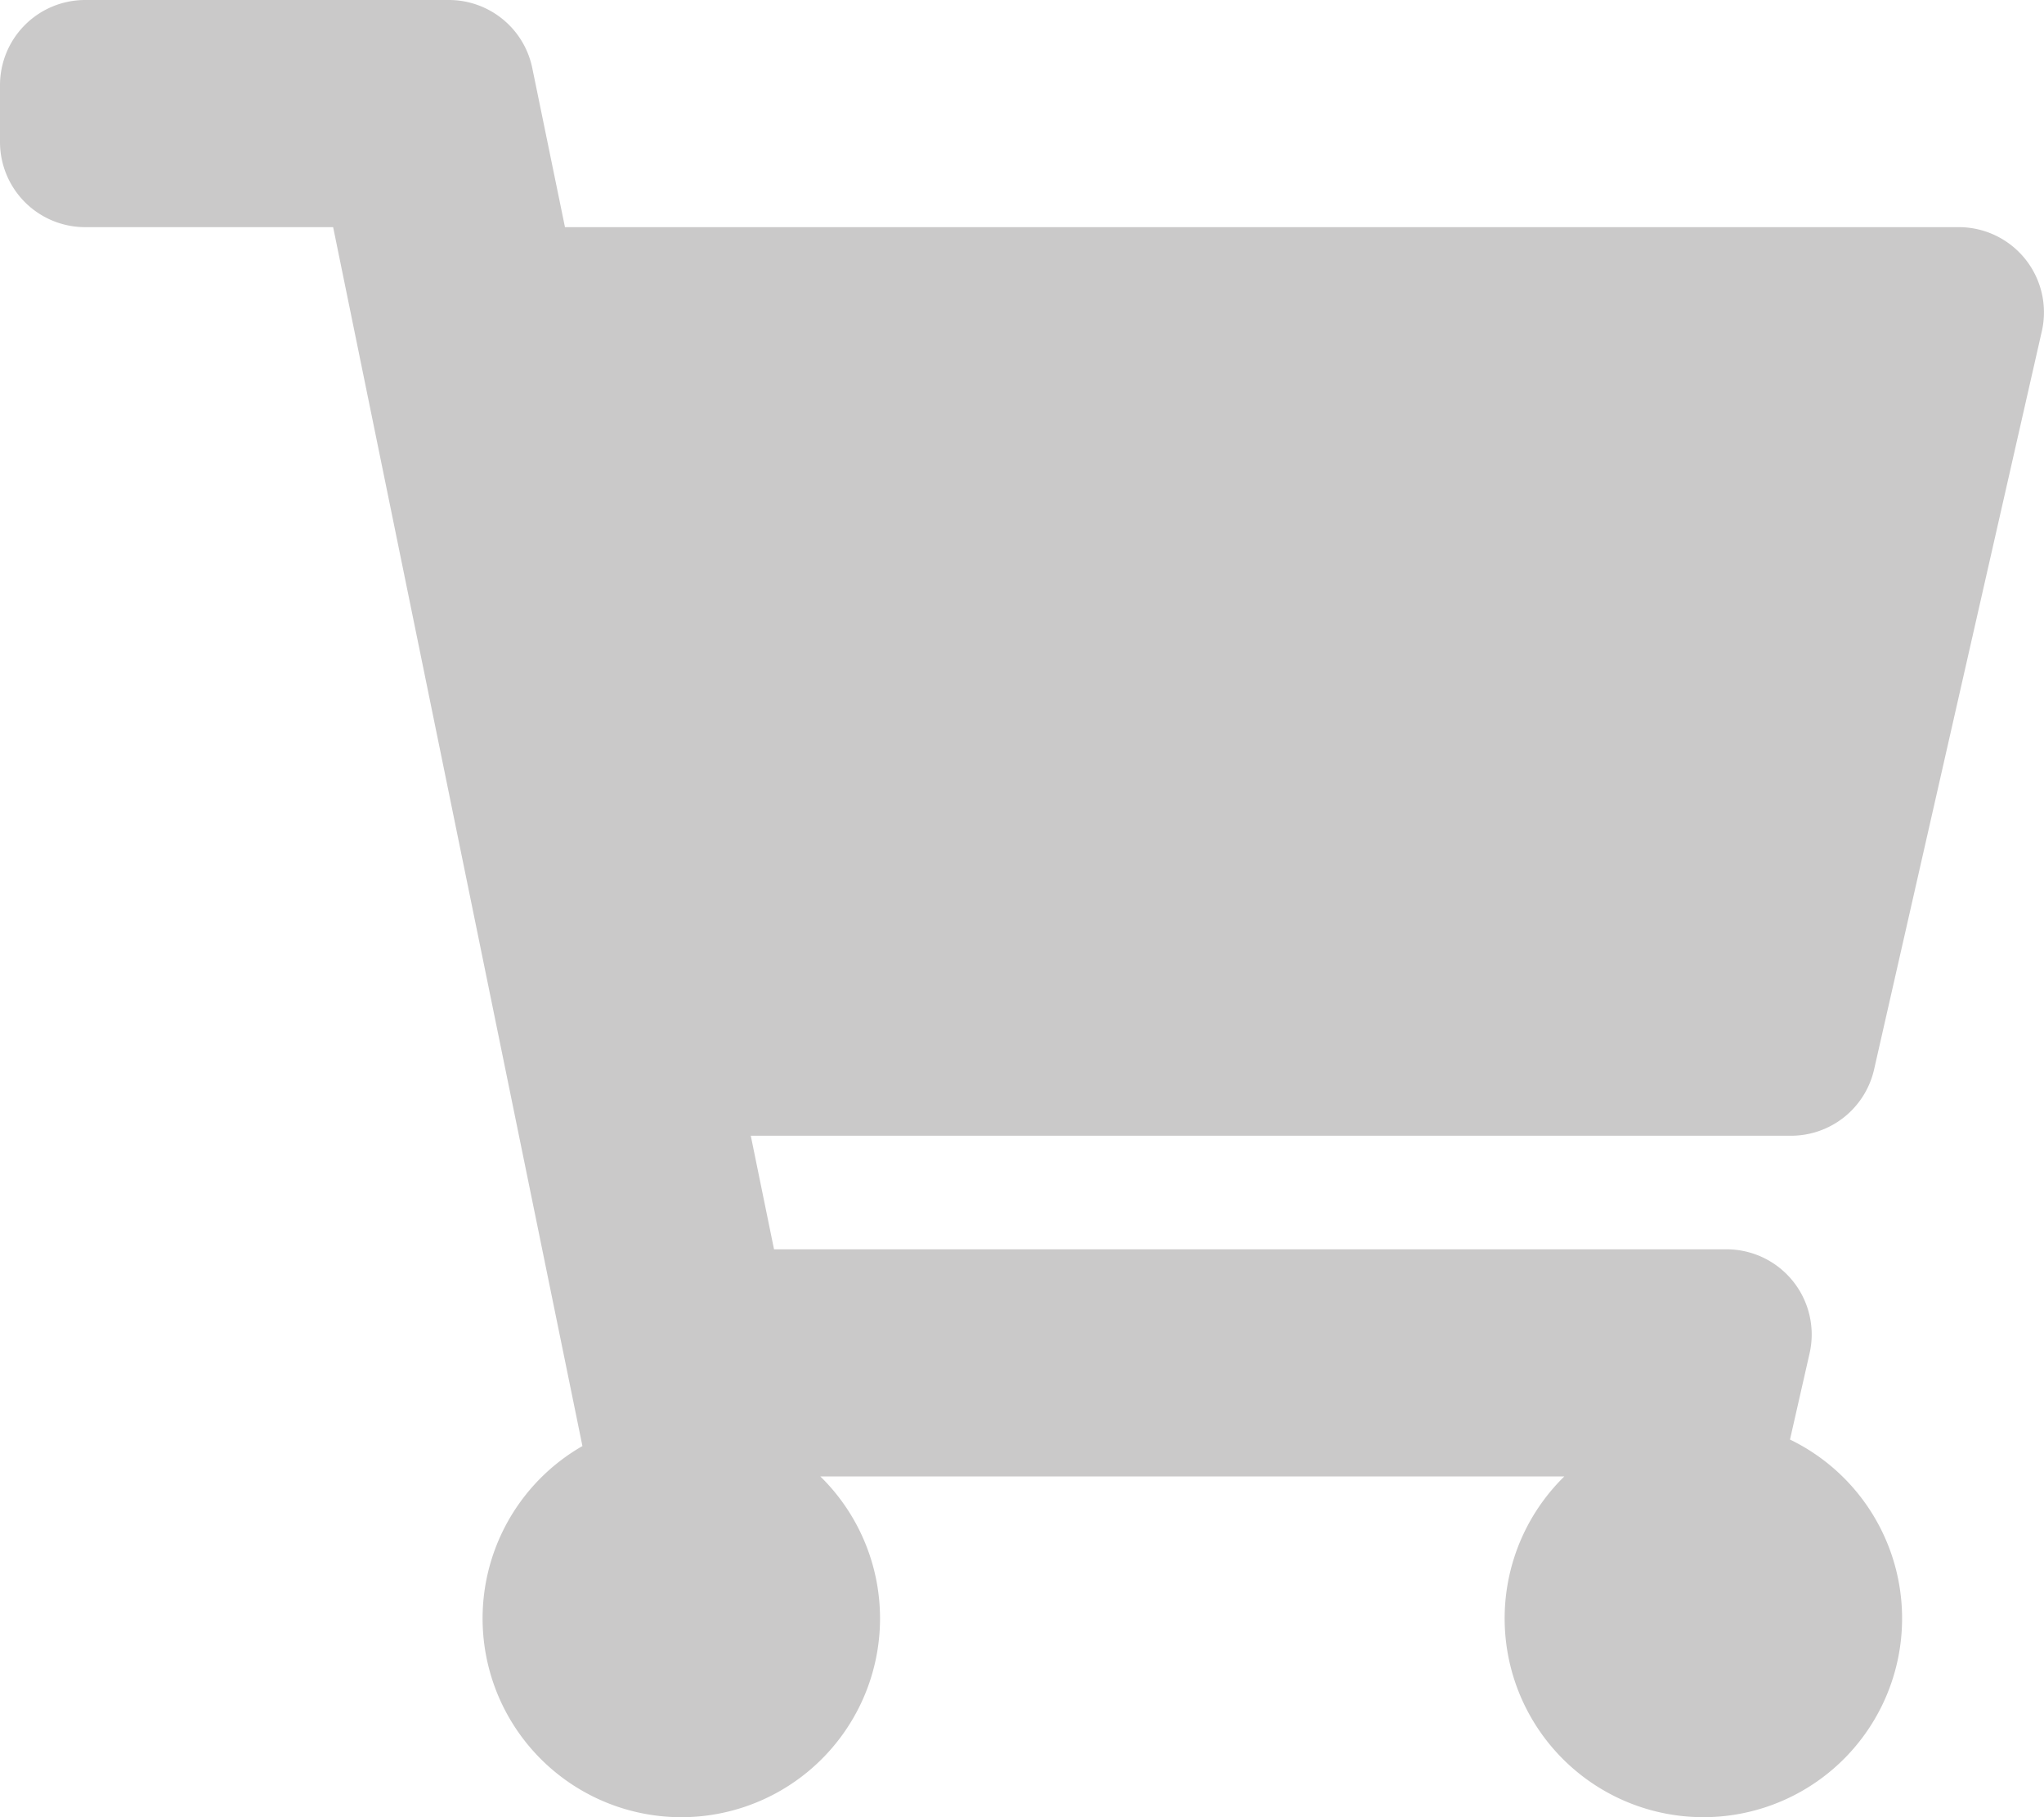
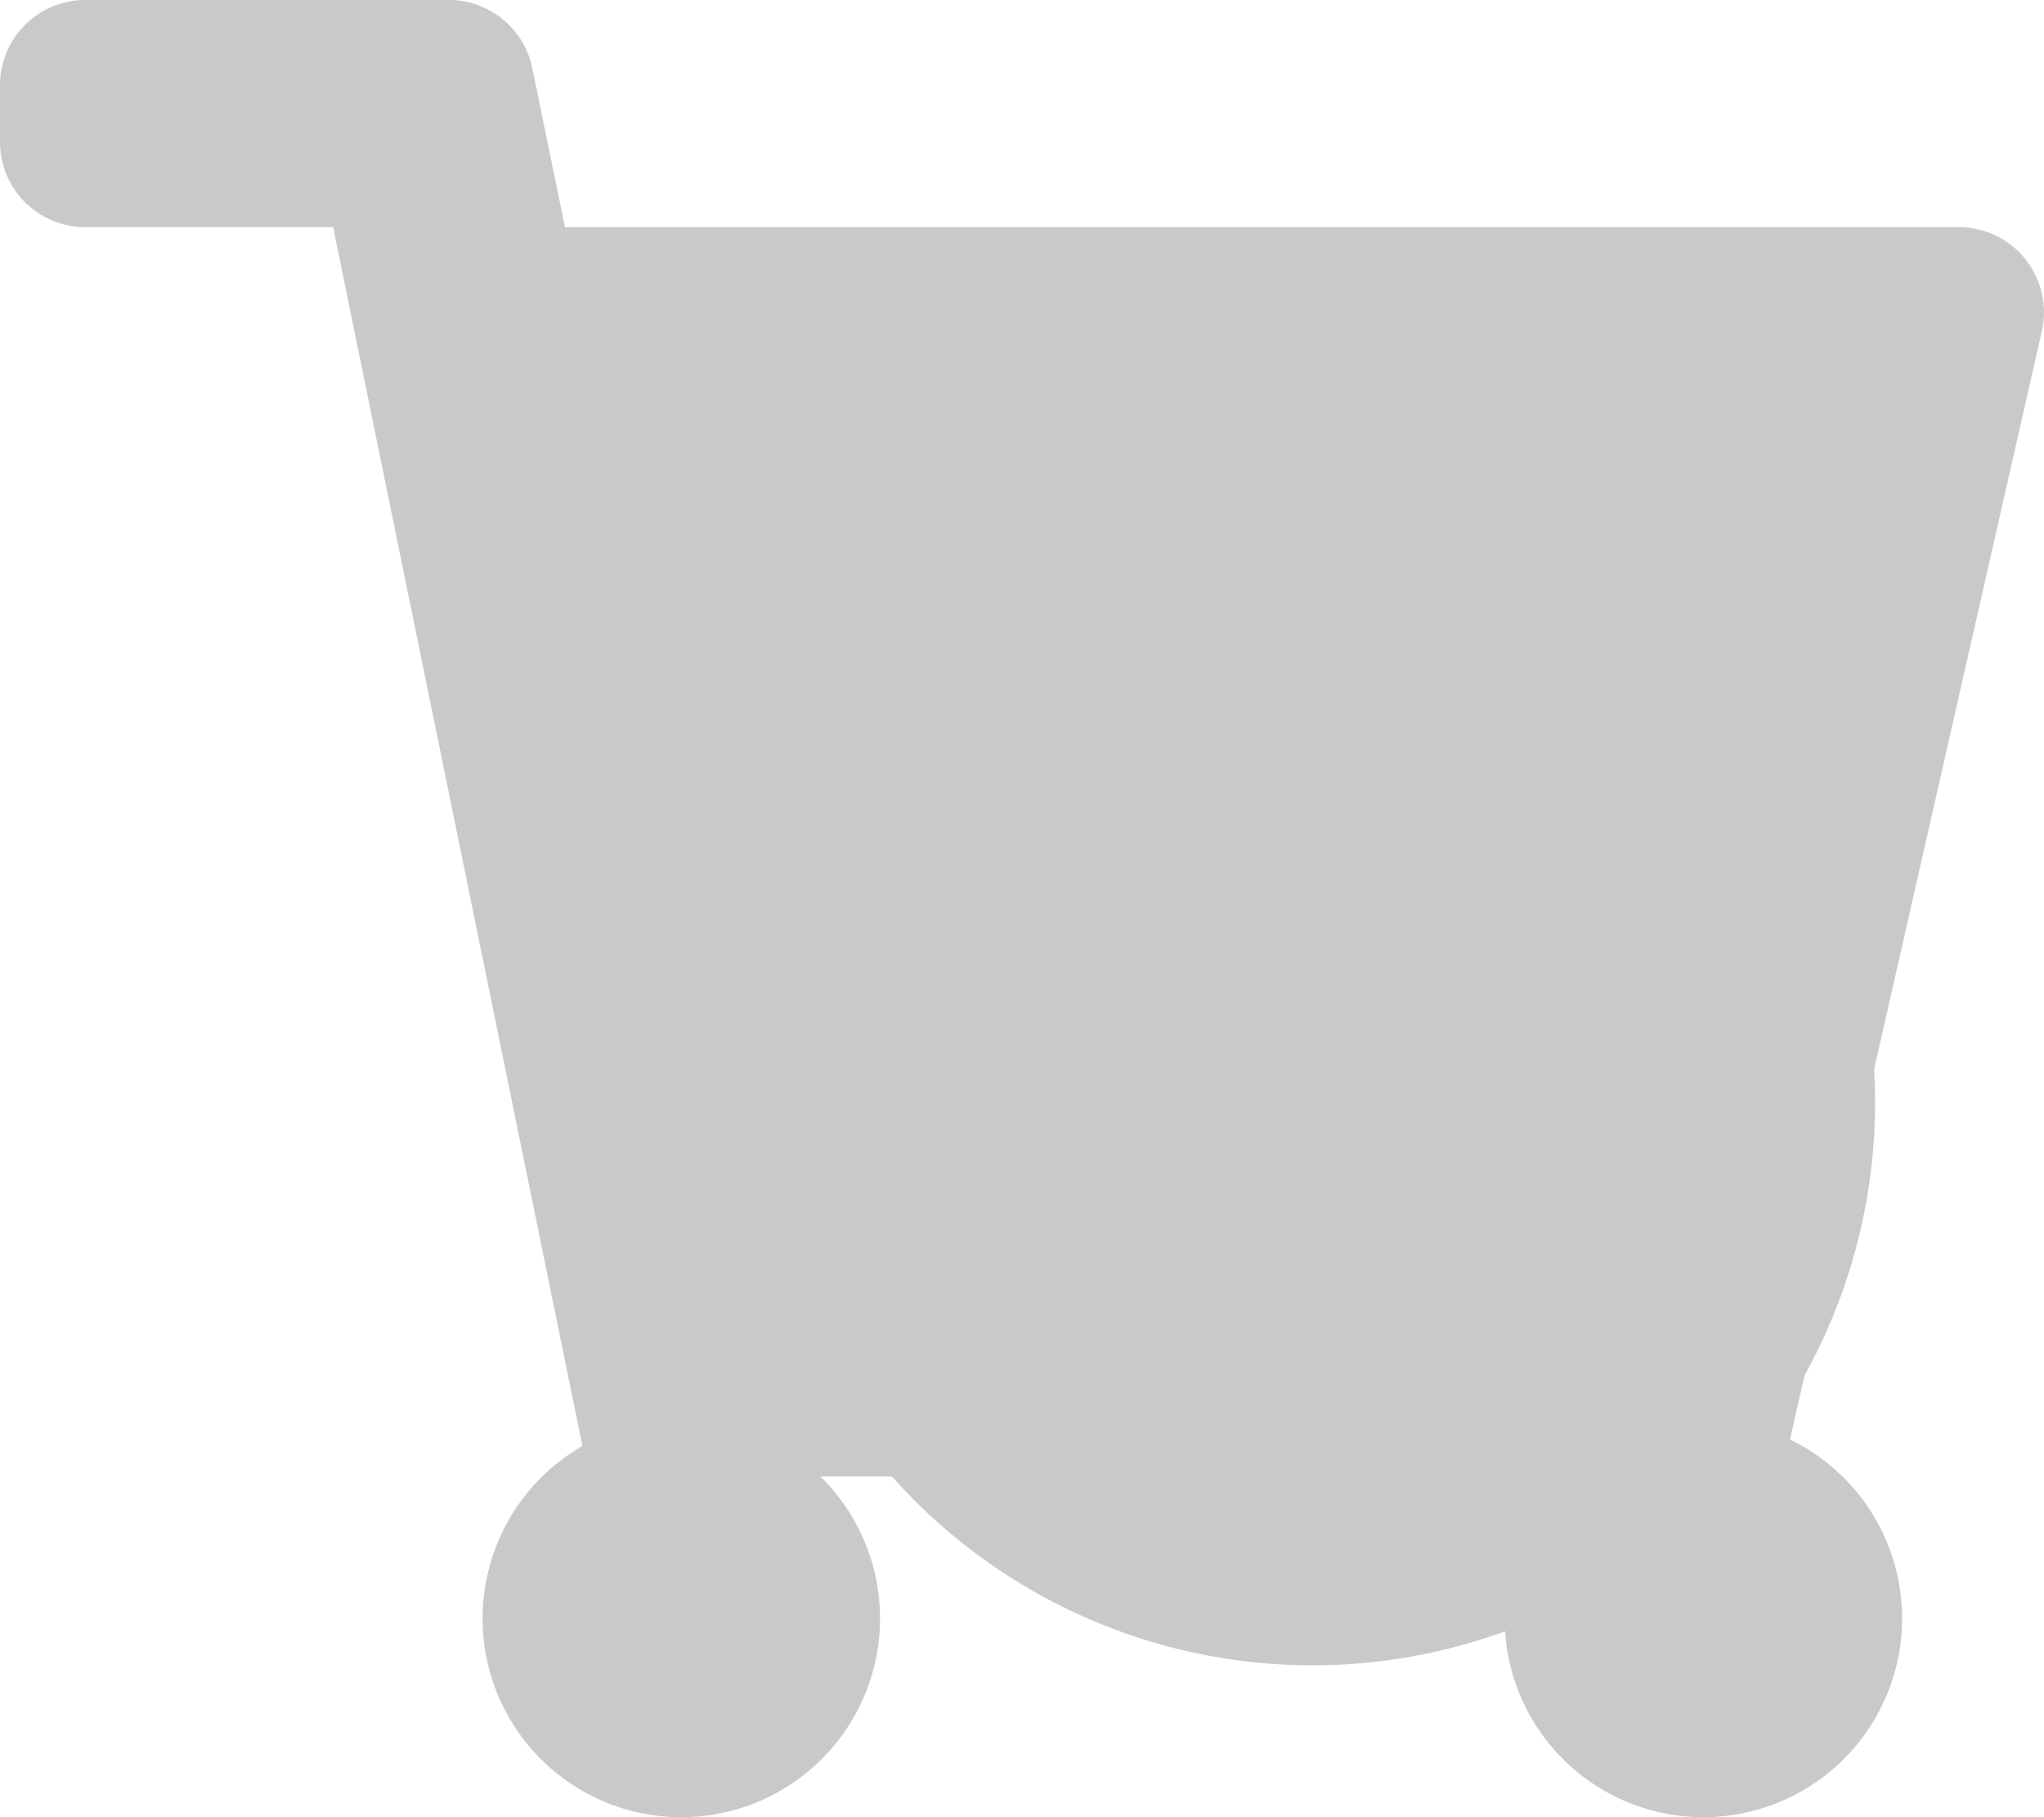
<svg xmlns="http://www.w3.org/2000/svg" viewBox="0 0 576 512">
  <title>Asset 1</title>
  <g id="Layer_2" data-name="Layer 2">
    <g id="Layer_1-2" data-name="Layer 1">
-       <path fill="#cac9c9" d="M528.12,301.32l47.27-208A24,24,0,0,0,552,64H159.21L150,19.19A24,24,0,0,0,126.53,0H24A24,24,0,0,0,0,24V40A24,24,0,0,0,24,64H93.88l70.25,343.43A56,56,0,1,0,231.18,416H440.82a56,56,0,1,0,63.6-10.4l5.52-24.28A24,24,0,0,0,486.53,352H218.12l-6.55-32H504.72A24,24,0,0,0,528.12,301.32Z" />
+       <path fill="#cac9c9" d="M528.12,301.32l47.27-208A24,24,0,0,0,552,64H159.21L150,19.19A24,24,0,0,0,126.53,0H24A24,24,0,0,0,0,24V40A24,24,0,0,0,24,64H93.88l70.25,343.43A56,56,0,1,0,231.18,416H440.82a56,56,0,1,0,63.6-10.4l5.52-24.28A24,24,0,0,0,486.53,352H218.12l-6.55-32A24,24,0,0,0,528.12,301.32Z" />
    </g>
  </g>
</svg>